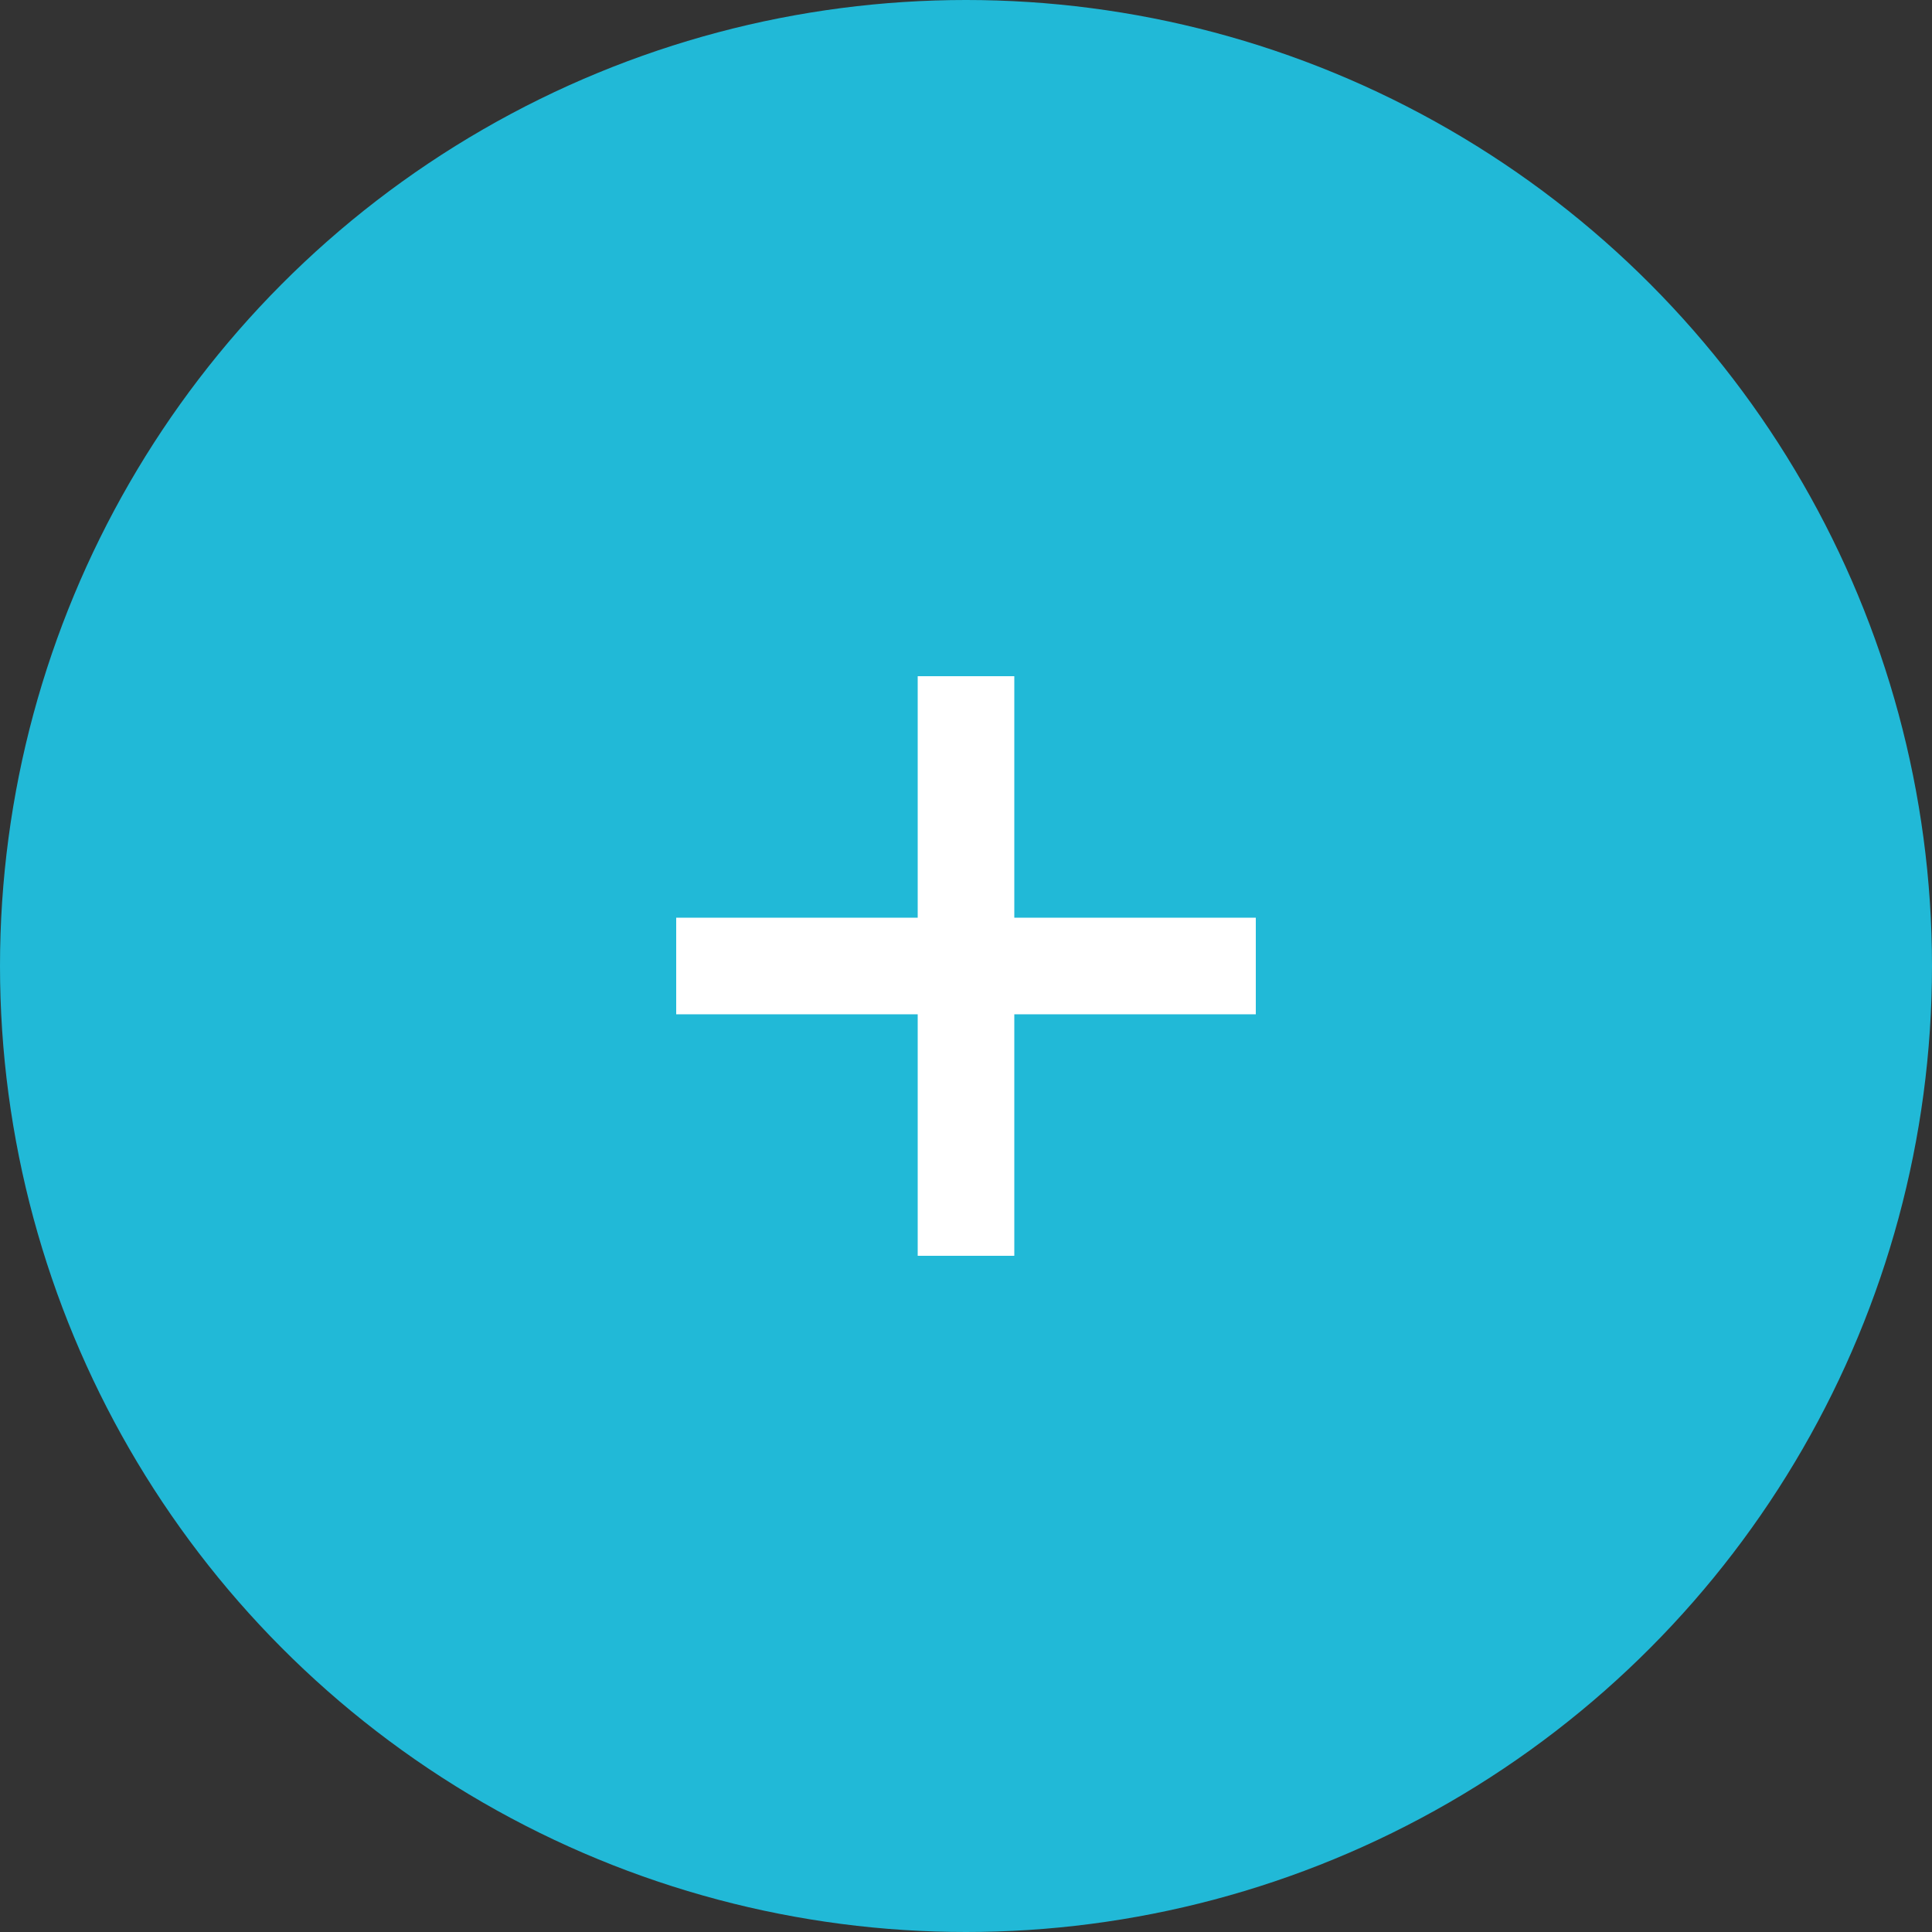
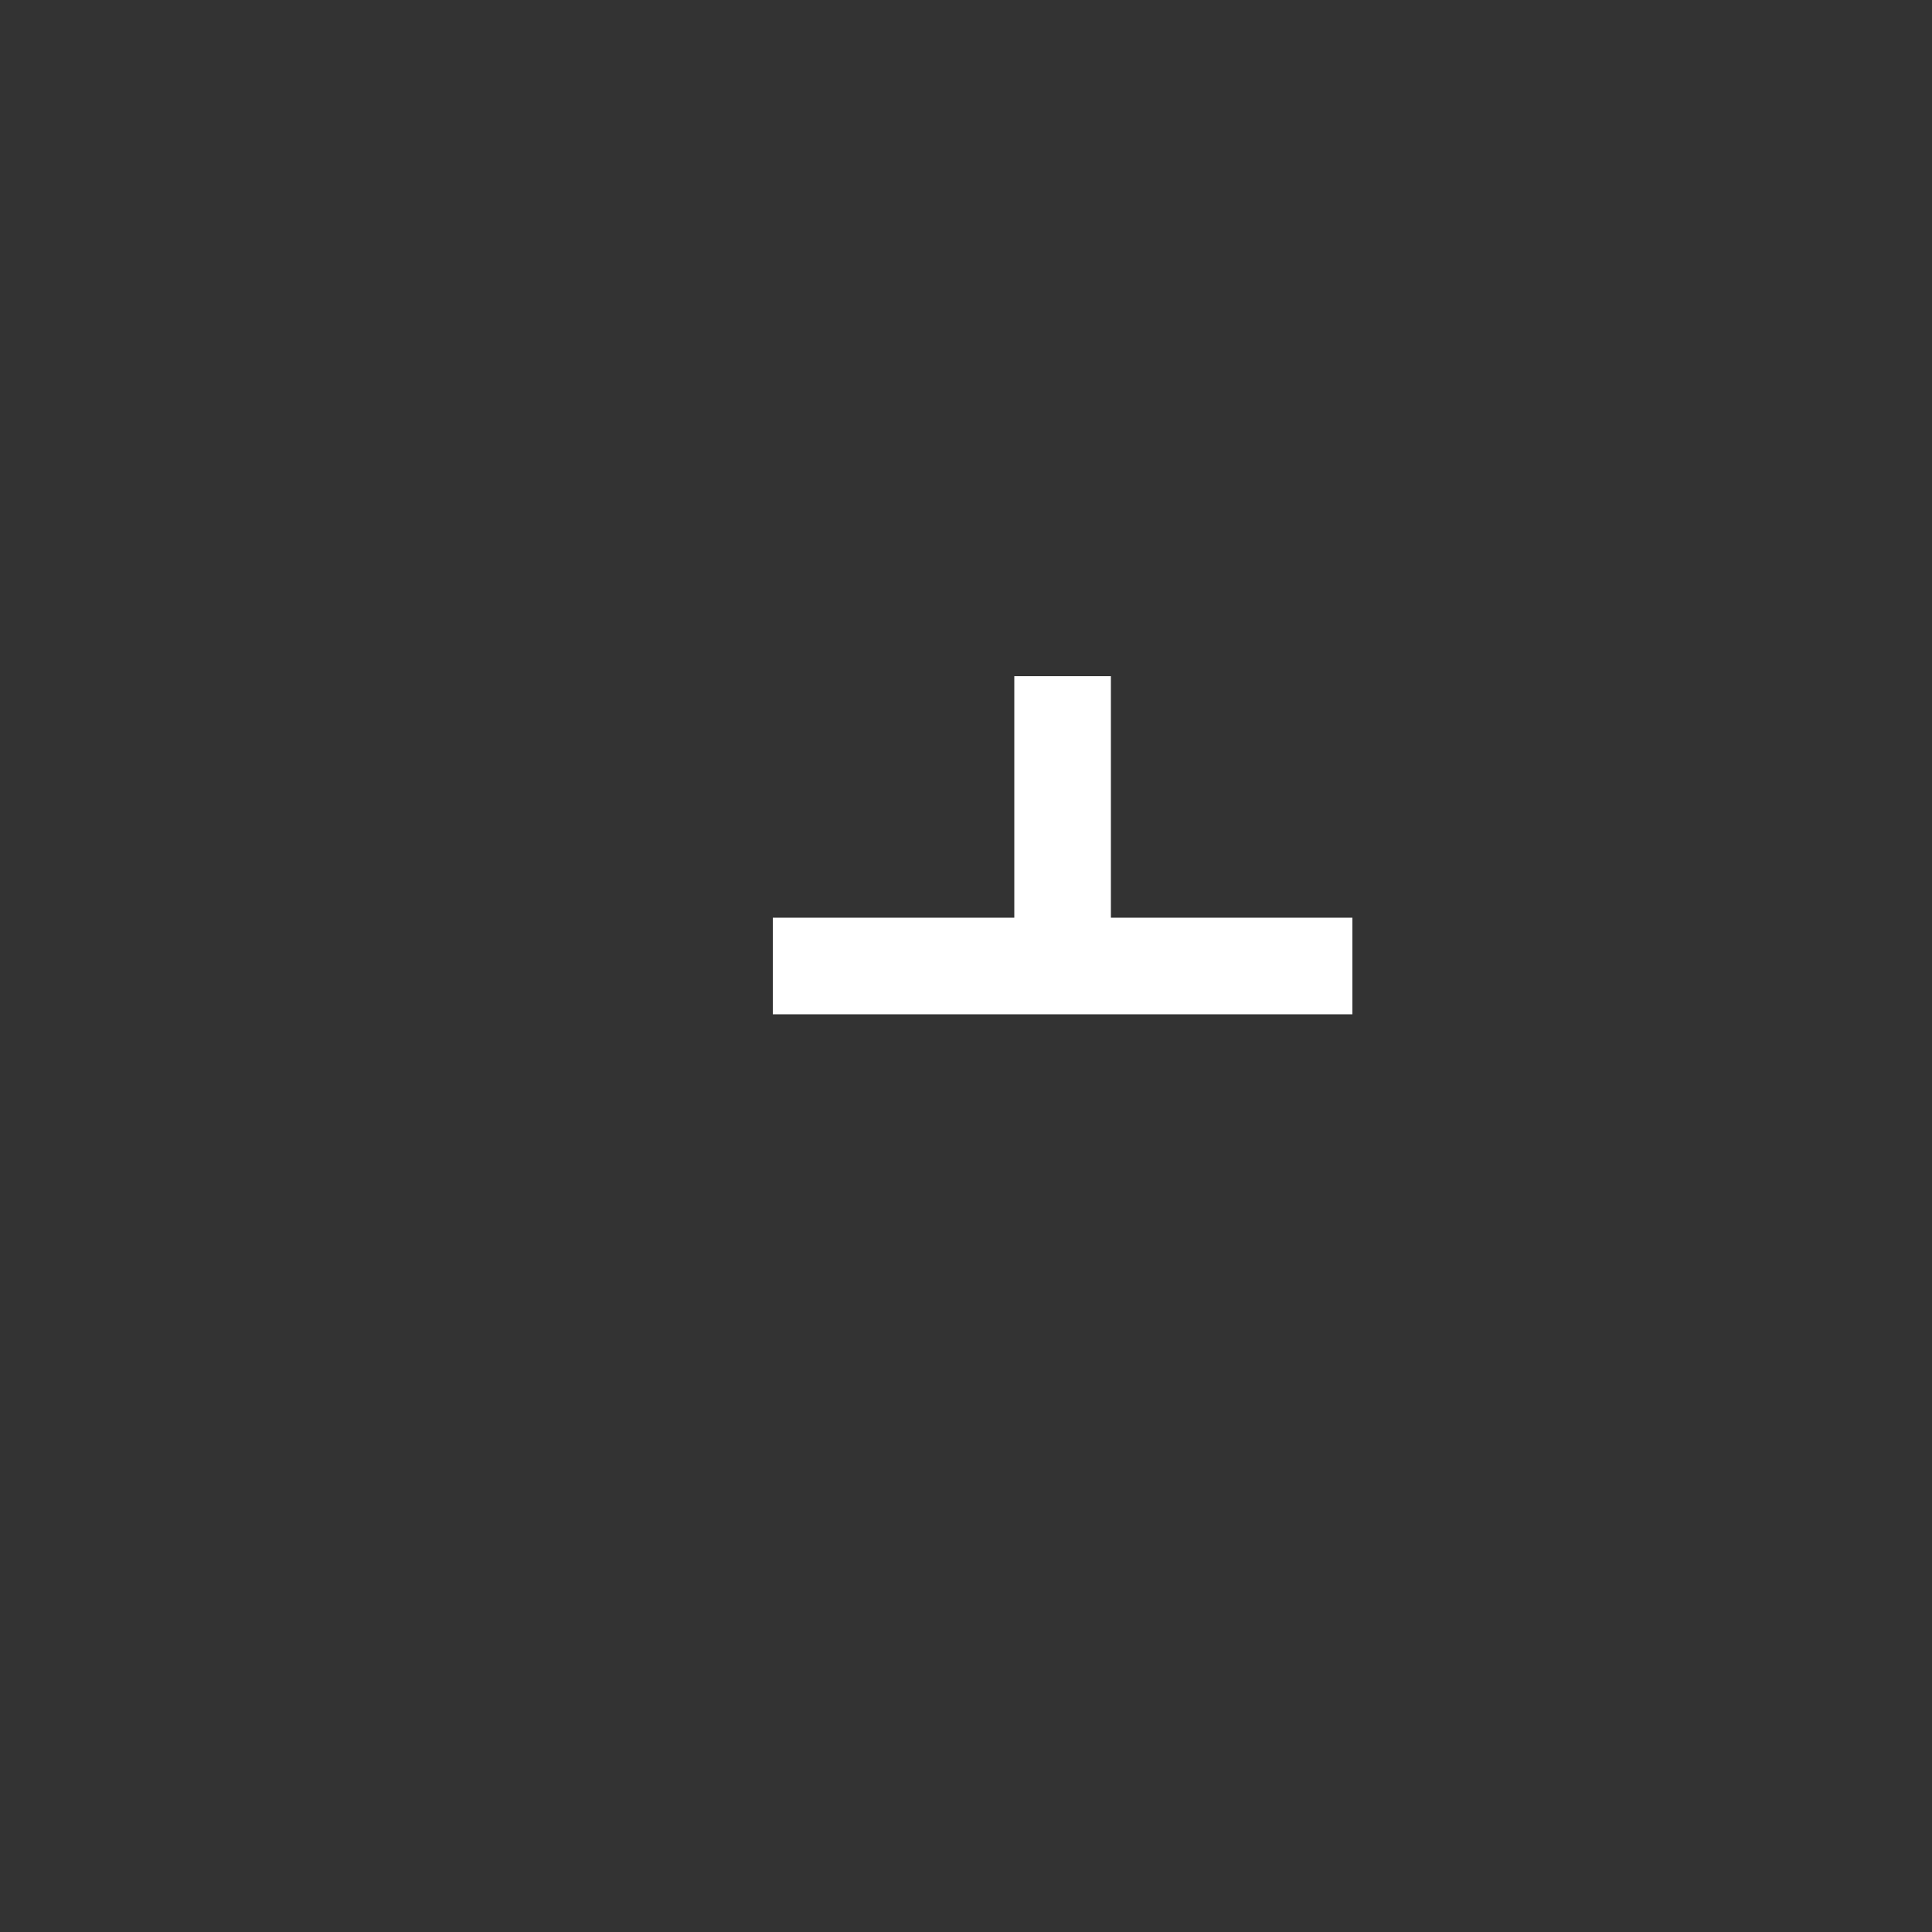
<svg xmlns="http://www.w3.org/2000/svg" id="组_59" data-name="组 59" width="40" height="40" viewBox="0 0 40 40">
  <rect x="0" y="0" width="40" height="40" fill="#333333" stroke="none" />
  <defs>
    <style>
      .cls-1 {
        fill: #21b9d7;
      }

      .cls-2 {
        fill: #fff;
        fill-rule: evenodd;
      }
    </style>
  </defs>
-   <circle id="椭圆_4" data-name="椭圆 4" class="cls-1" cx="20" cy="20" r="20" />
-   <path id="矩形_4_拷贝" data-name="矩形 4 拷贝" class="cls-2" d="M541,3309h-5v5h-2v-5h-5v-2h5v-5h2v5h5v2Z" transform="translate(-515 -3288)" />
+   <path id="矩形_4_拷贝" data-name="矩形 4 拷贝" class="cls-2" d="M541,3309h-5v5v-5h-5v-2h5v-5h2v5h5v2Z" transform="translate(-515 -3288)" />
</svg>